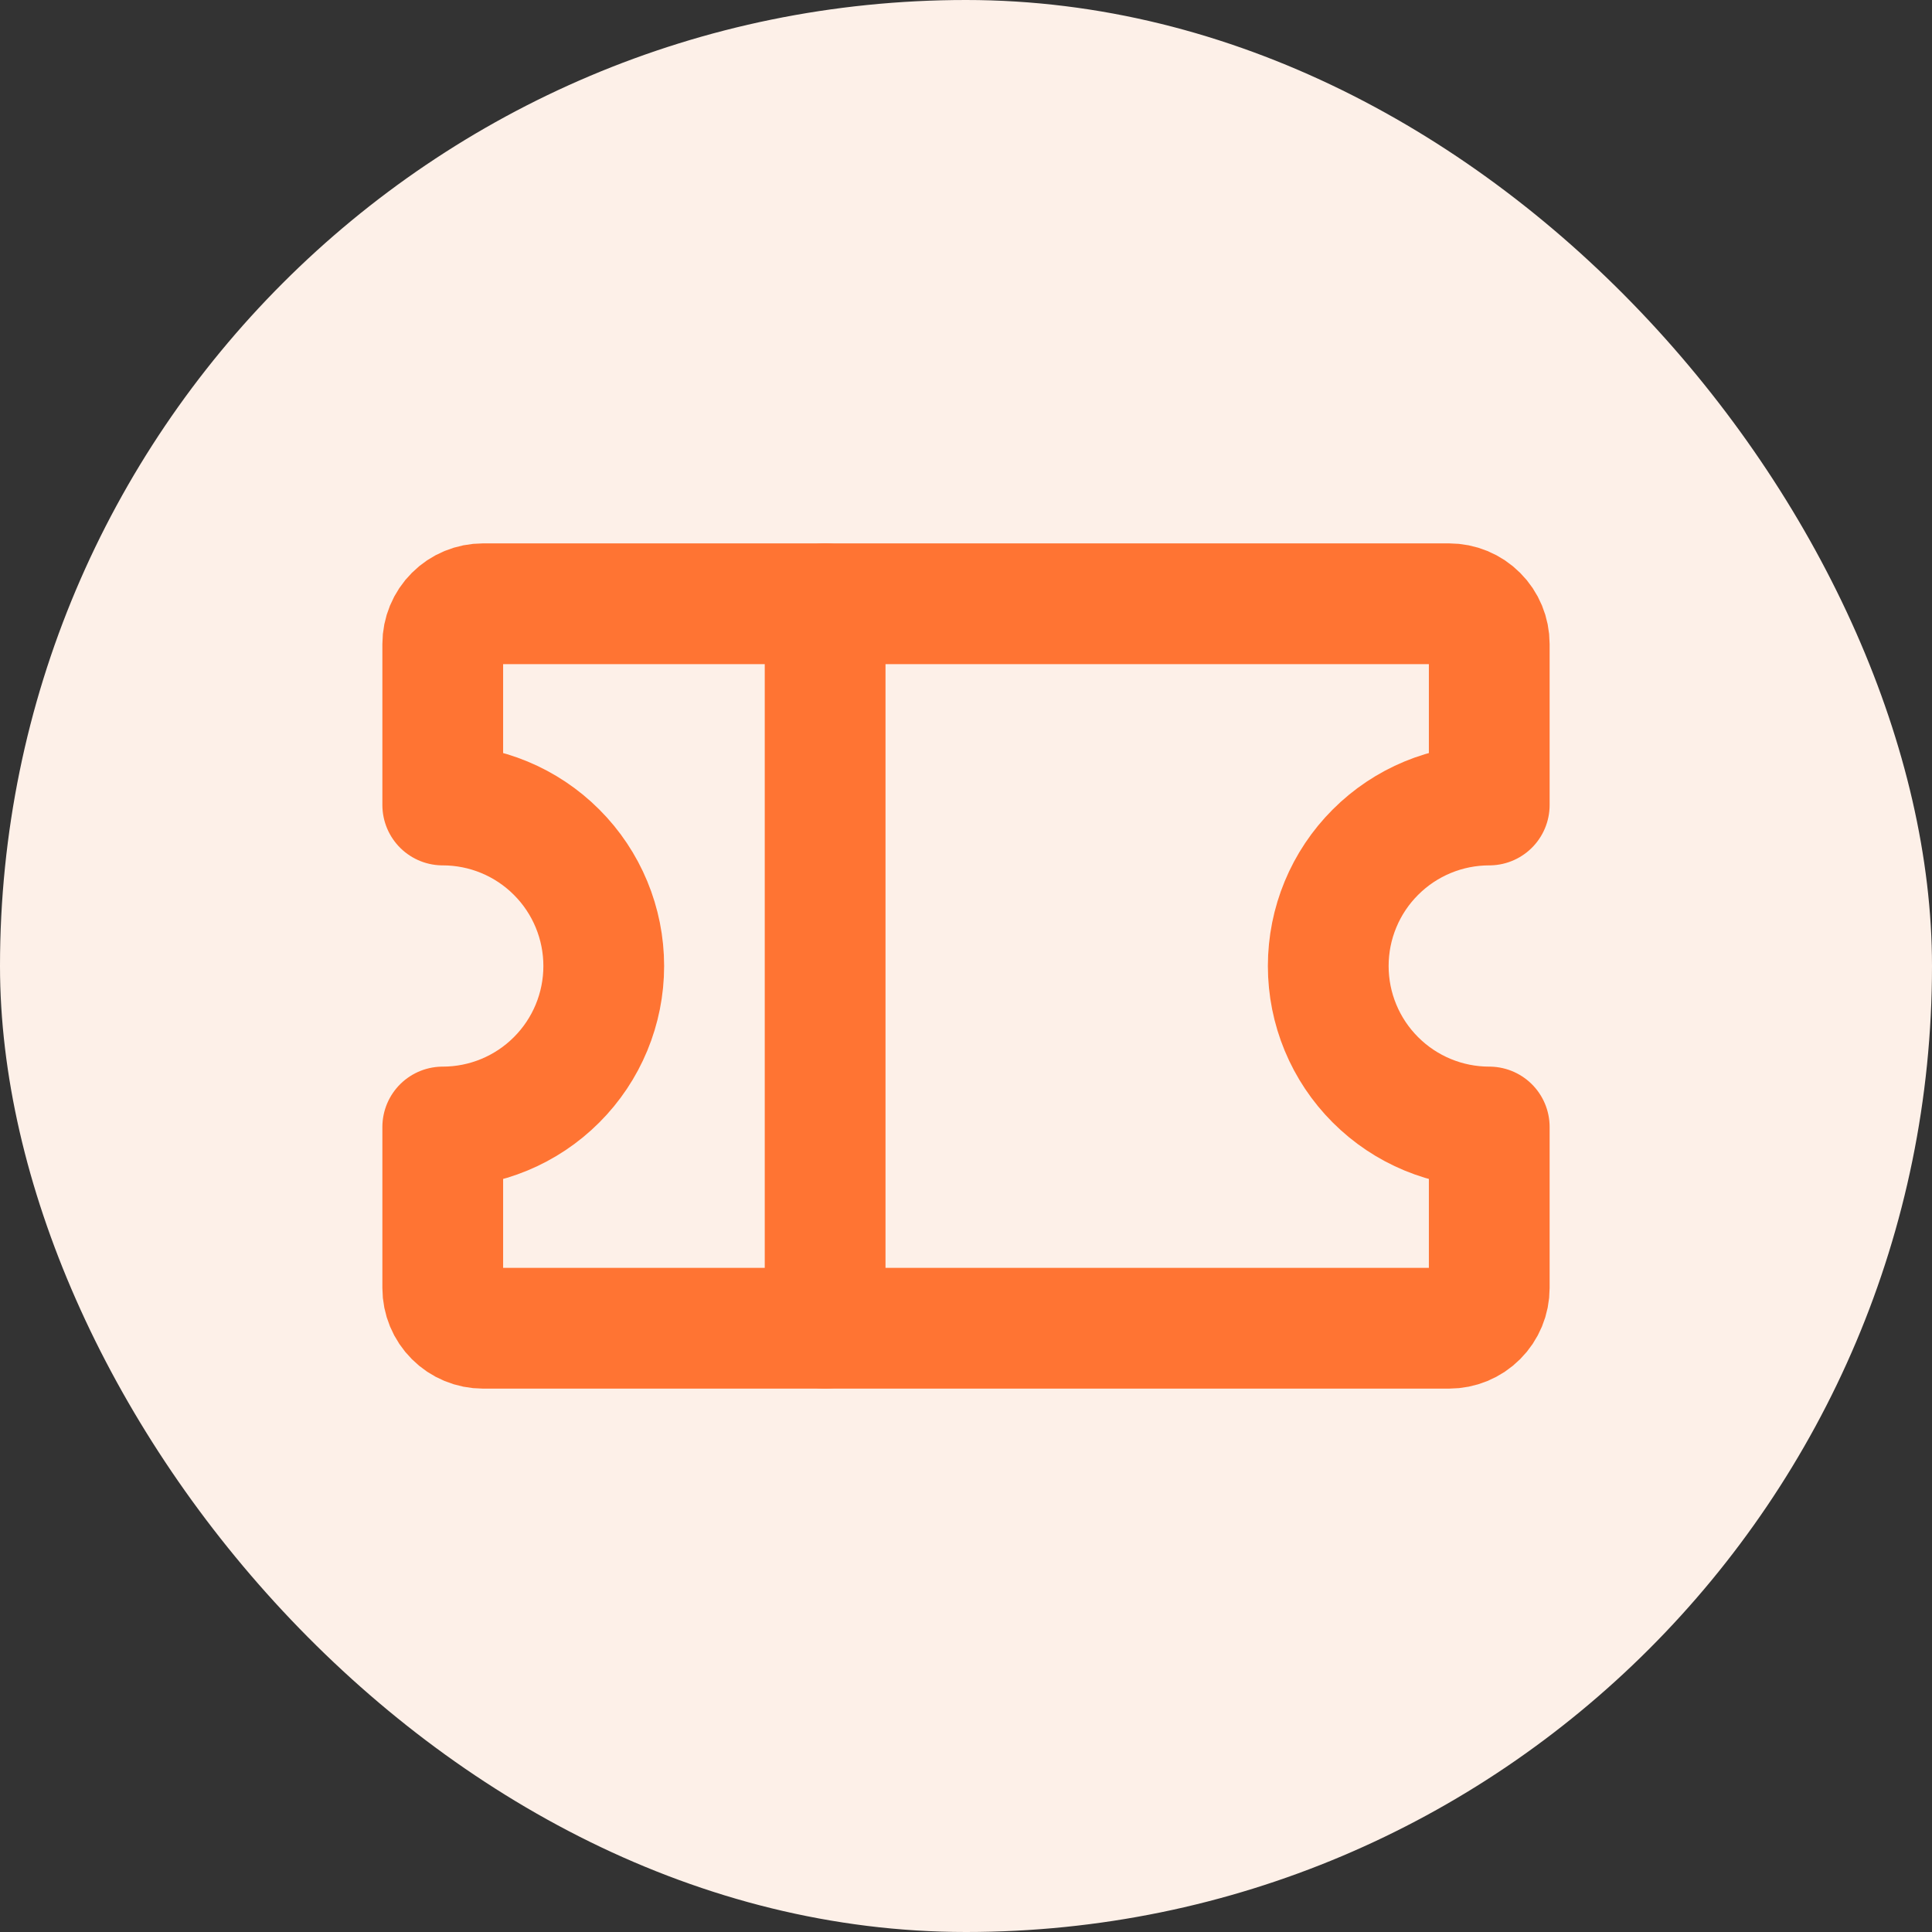
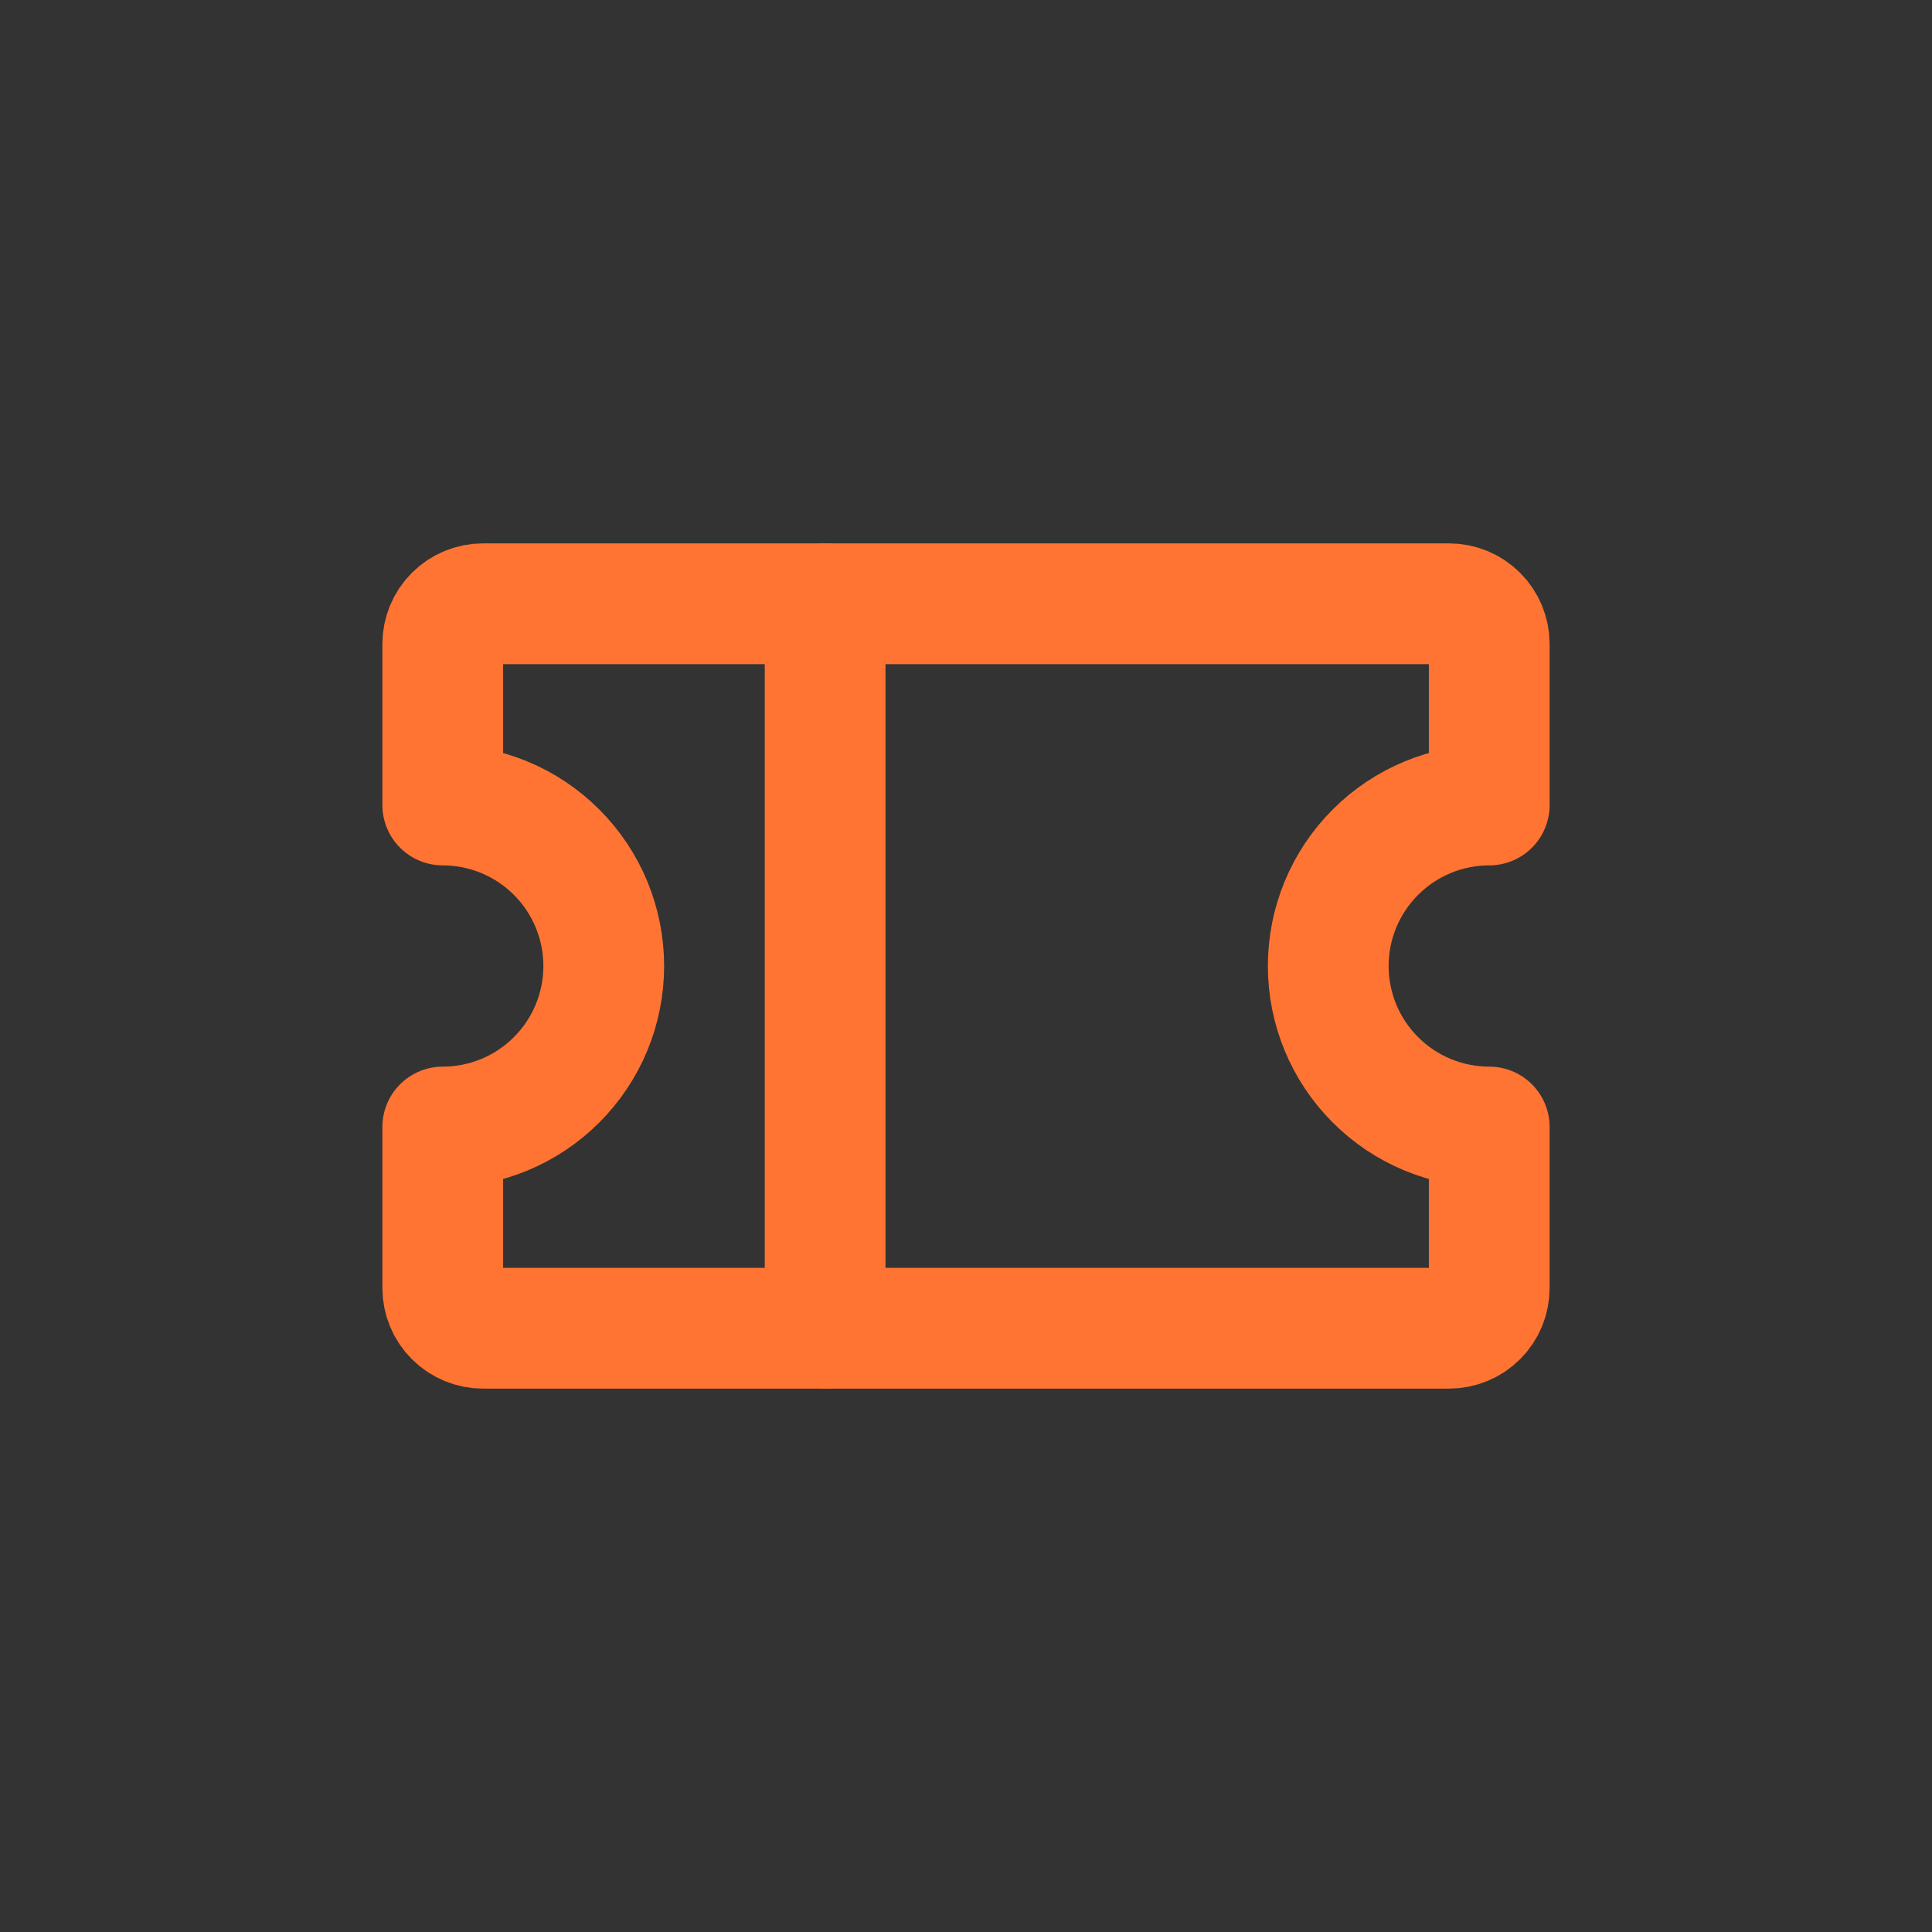
<svg xmlns="http://www.w3.org/2000/svg" width="48" height="48" viewBox="0 0 48 48" fill="none">
  <rect x="0" y="0" width="48" height="48" fill="#333333" stroke="none" />
-   <rect width="48" height="48" rx="24" fill="#FDF0E8" />
  <path d="M20.5 15V33" stroke="#FF7433" stroke-width="3" stroke-linecap="round" stroke-linejoin="round" />
  <path d="M11 28C12.061 28 13.078 27.579 13.828 26.828C14.579 26.078 15 25.061 15 24C15 22.939 14.579 21.922 13.828 21.172C13.078 20.421 12.061 20 11 20V16C11 15.735 11.105 15.48 11.293 15.293C11.48 15.105 11.735 15 12 15H36C36.265 15 36.52 15.105 36.707 15.293C36.895 15.48 37 15.735 37 16V20C35.939 20 34.922 20.421 34.172 21.172C33.421 21.922 33 22.939 33 24C33 25.061 33.421 26.078 34.172 26.828C34.922 27.579 35.939 28 37 28V32C37 32.265 36.895 32.52 36.707 32.707C36.52 32.895 36.265 33 36 33H12C11.735 33 11.48 32.895 11.293 32.707C11.105 32.52 11 32.265 11 32V28Z" stroke="#FF7433" stroke-width="3" stroke-linecap="round" stroke-linejoin="round" />
</svg>